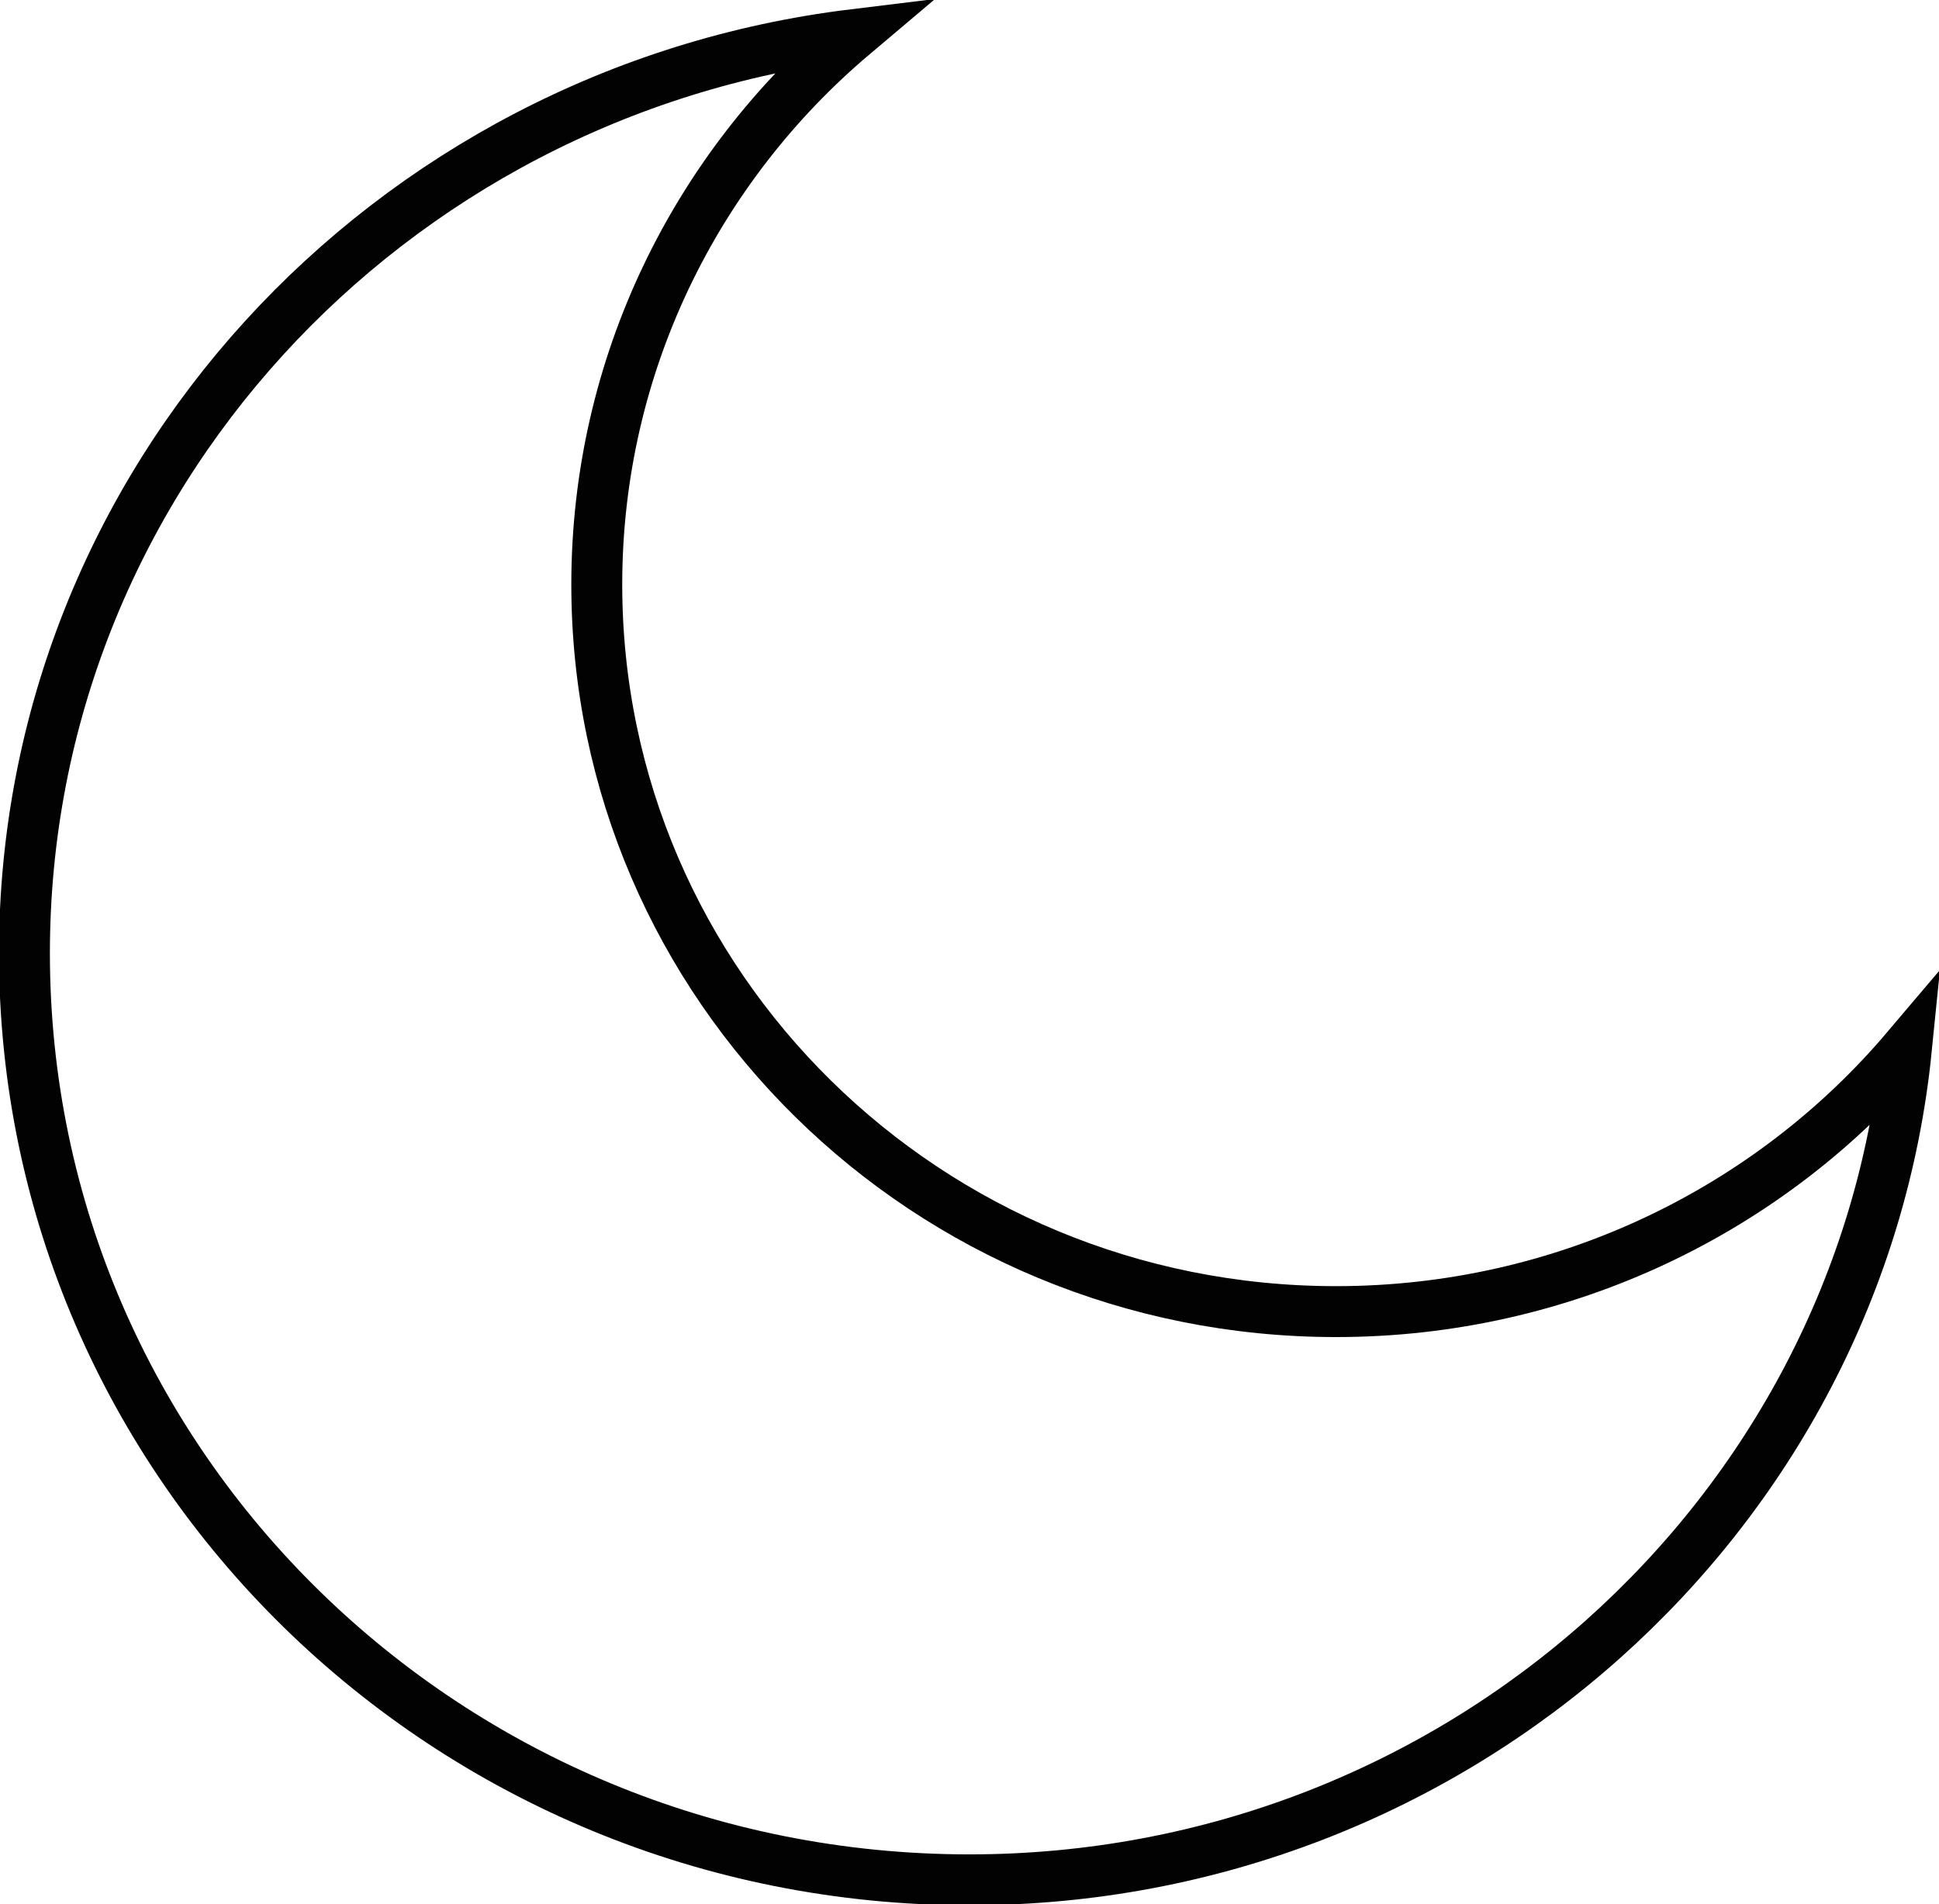
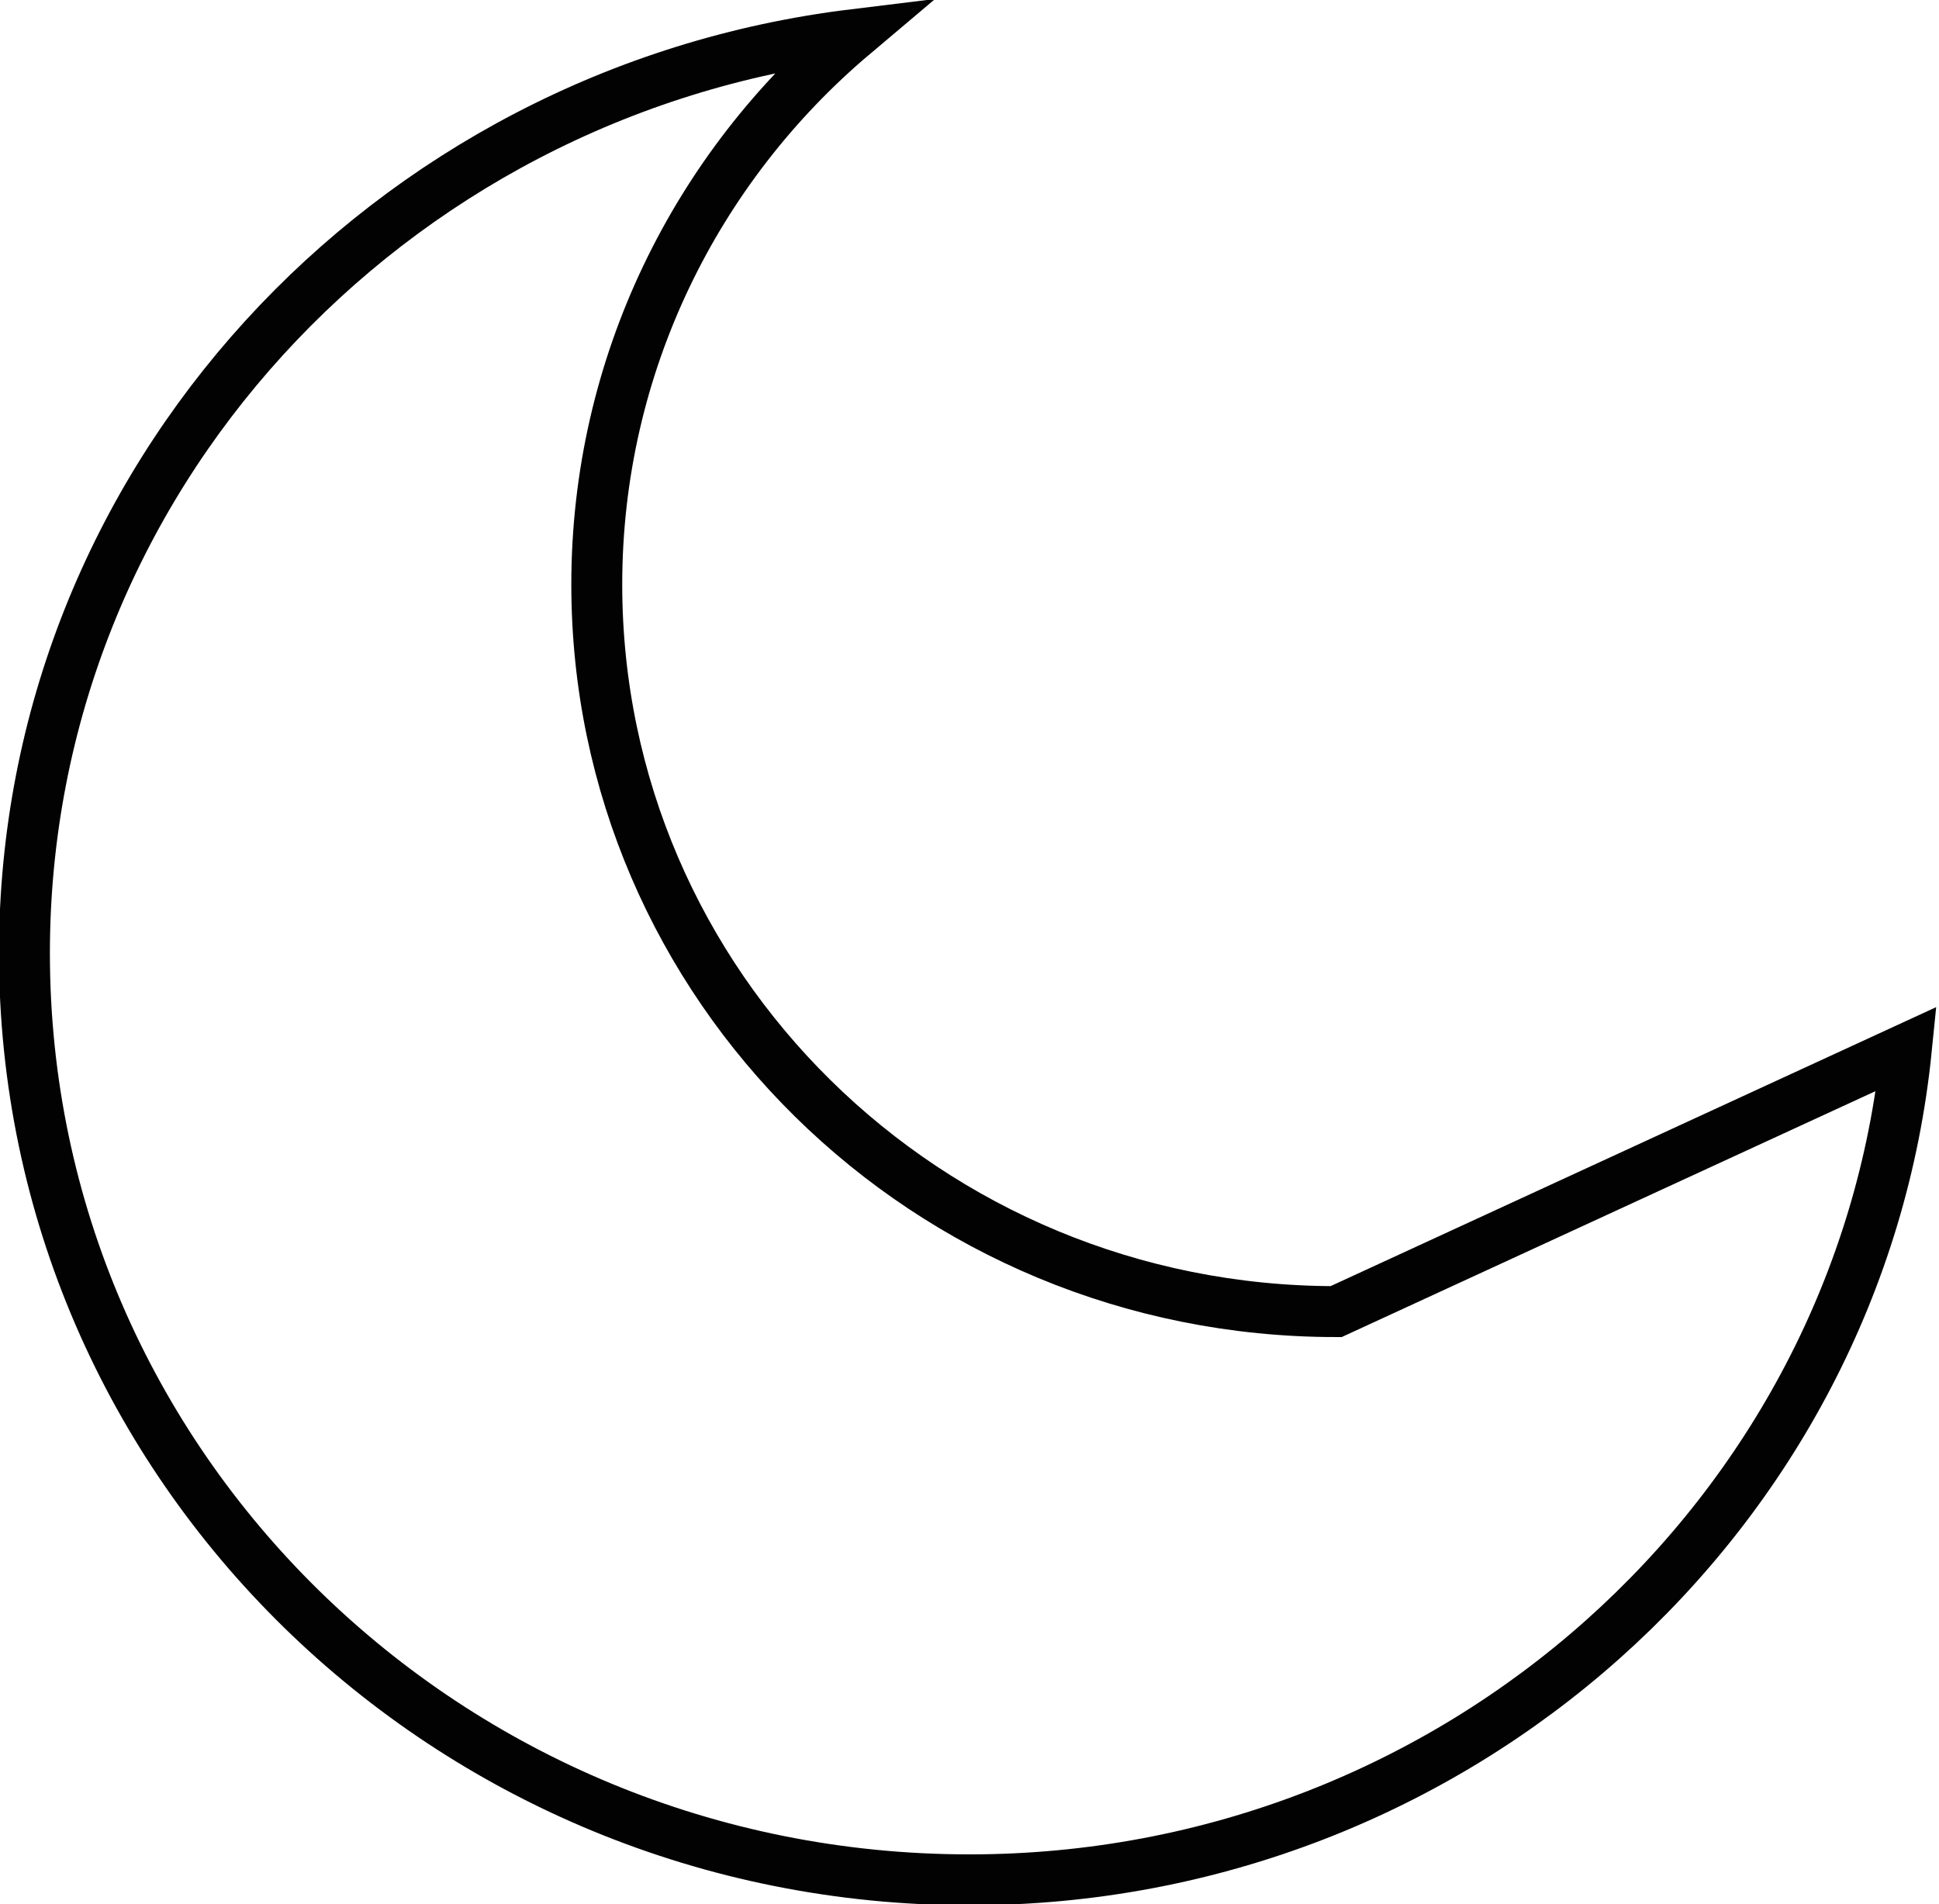
<svg xmlns="http://www.w3.org/2000/svg" xml:space="preserve" style="enable-background:new 0 0 95.2 93.5;" viewBox="0 0 95.2 93.5" y="0px" x="0px" id="Layer_1" version="1.1">
  <style type="text/css">
	.st0{fill:none;stroke:#020203;stroke-width:2.5;stroke-miterlimit:10;}
	.st1{fill:#020203;}
	.st2{fill:none;stroke:#020203;stroke-width:2.525;stroke-miterlimit:10;}
	.st3{fill:none;stroke:#020203;stroke-width:2.5;stroke-miterlimit:10;stroke-dasharray:7.674,7.674;}
	.st4{fill:#1E1E1C;}
	.st5{fill:none;stroke:#1E1E1C;stroke-width:2.5;stroke-miterlimit:10;}
	.st6{fill:none;stroke:#010202;stroke-width:2.5;stroke-miterlimit:10;}
</style>
  <g>
-     <path d="M93.6,51.5c-2.3,22.9-22.1,40.8-46,40.8C22,92.3,1.2,72,1.2,46.8C1.2,23.6,19,4.5,41.9,1.7   c-7.7,6.5-12.6,16.2-12.6,27c0,19.7,16.2,35.7,36.3,35.7C76.8,64.4,86.9,59.4,93.6,51.5z" class="st0" />
+     <path d="M93.6,51.5c-2.3,22.9-22.1,40.8-46,40.8C22,92.3,1.2,72,1.2,46.8C1.2,23.6,19,4.5,41.9,1.7   c-7.7,6.5-12.6,16.2-12.6,27c0,19.7,16.2,35.7,36.3,35.7z" class="st0" />
  </g>
</svg>